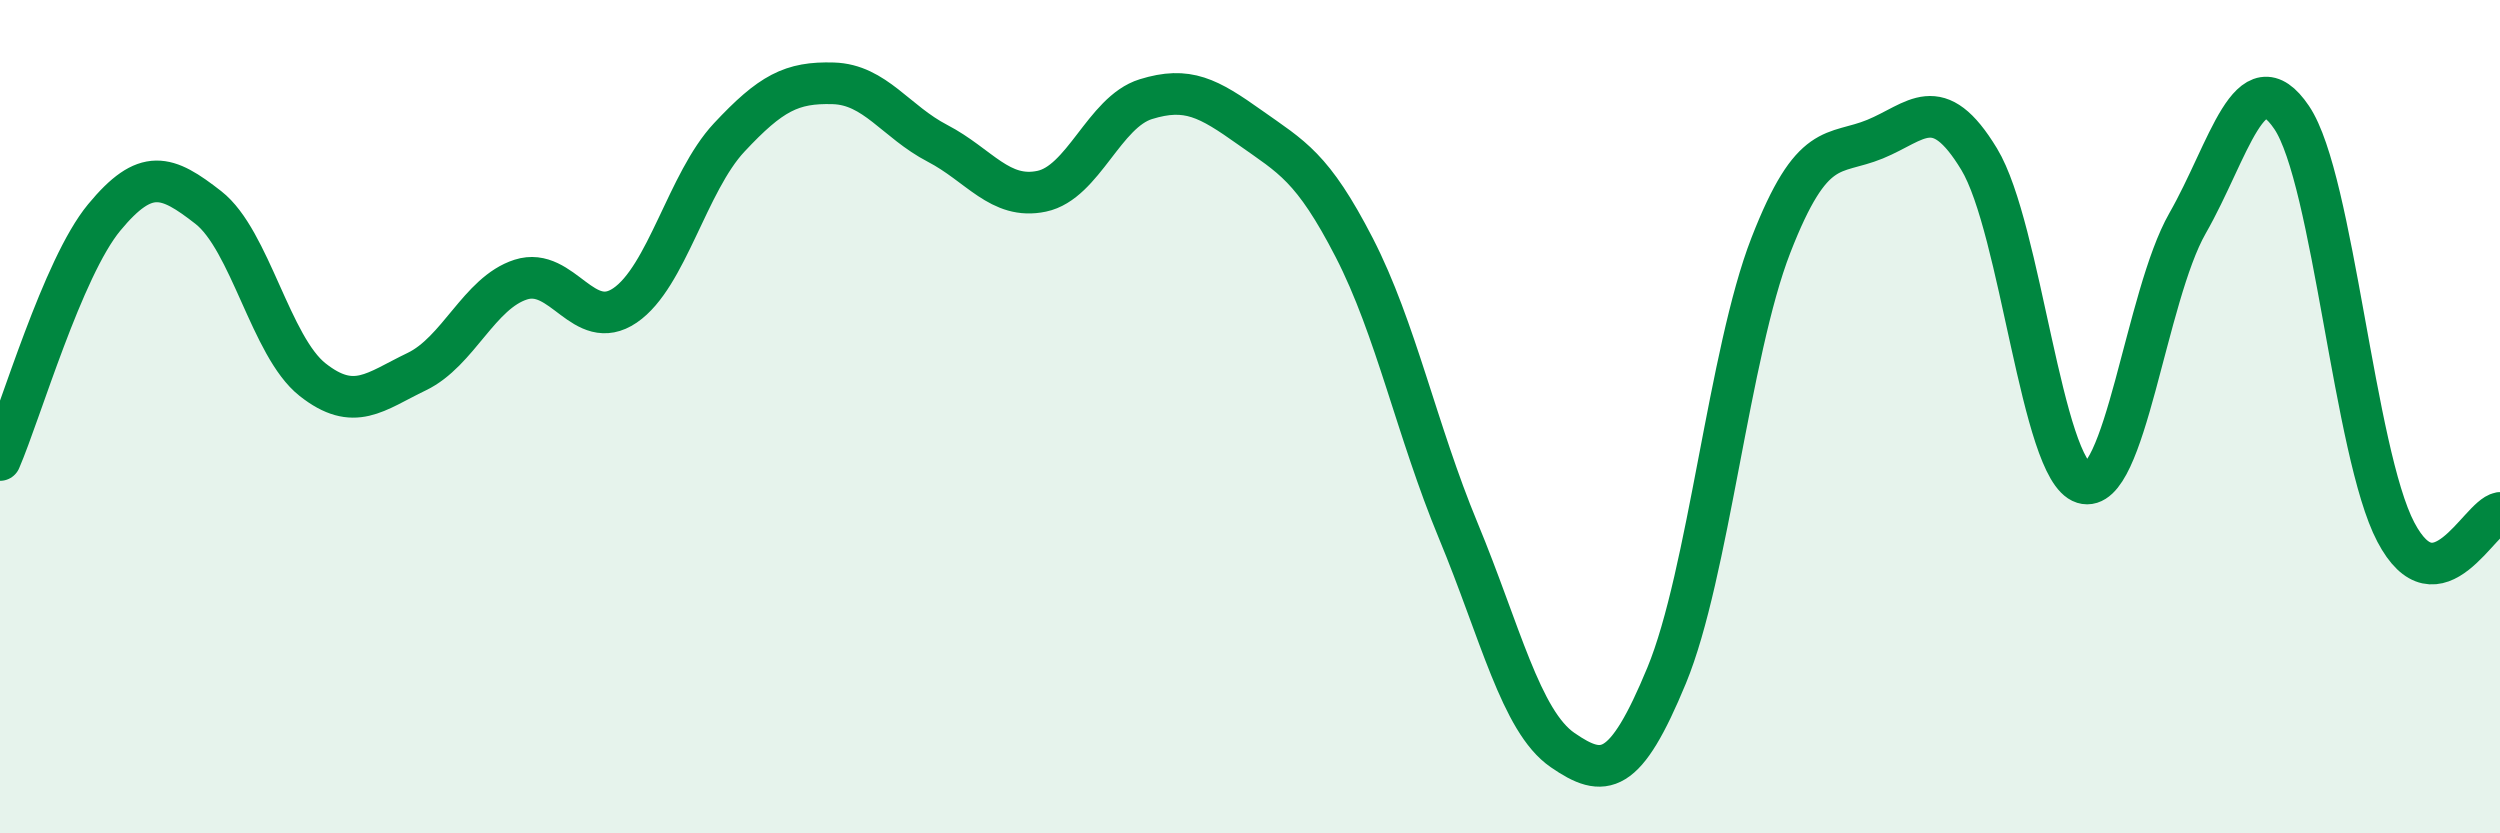
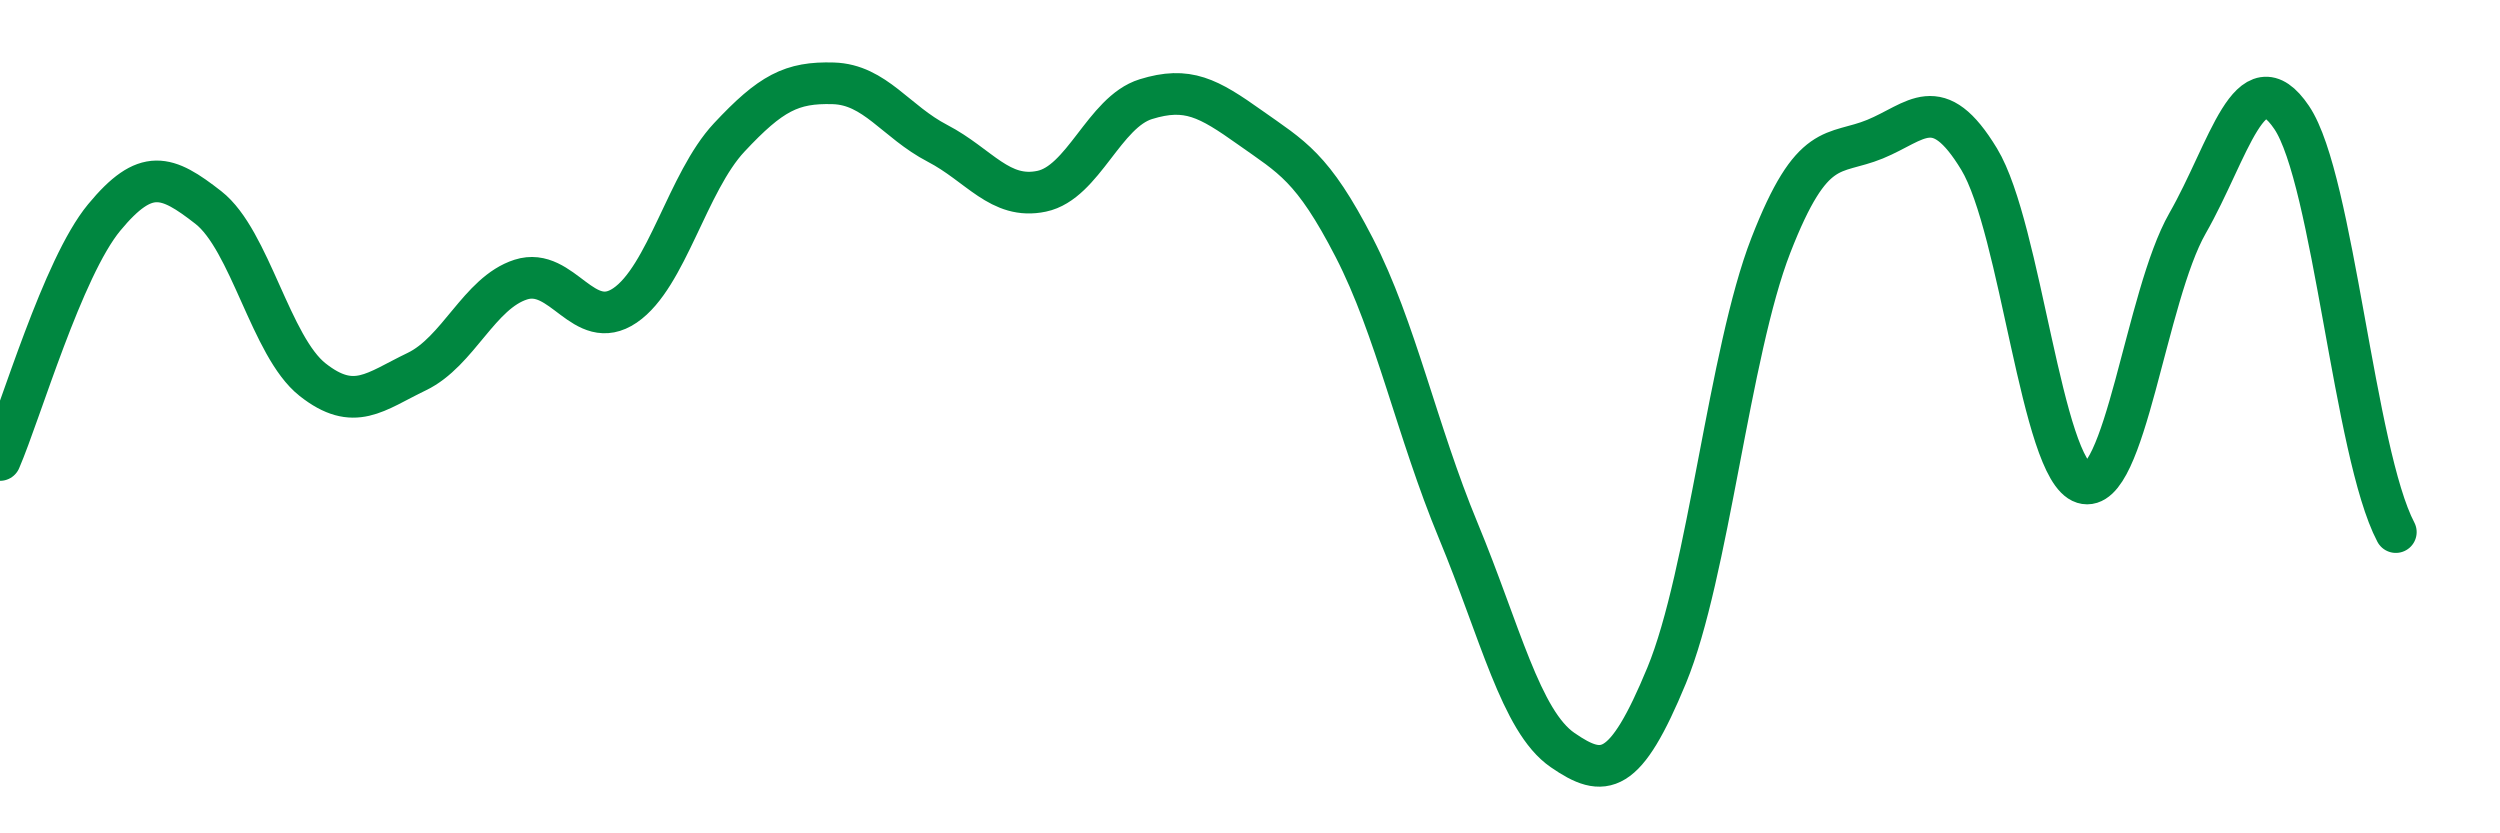
<svg xmlns="http://www.w3.org/2000/svg" width="60" height="20" viewBox="0 0 60 20">
-   <path d="M 0,11.04 C 0.5,9.88 1.5,6.43 2.5,5.22 C 3.5,4.01 4,4.2 5,4.98 C 6,5.76 6.5,8.32 7.5,9.11 C 8.5,9.9 9,9.4 10,8.92 C 11,8.44 11.5,7.03 12.5,6.71 C 13.5,6.39 14,8.01 15,7.33 C 16,6.65 16.5,4.37 17.5,3.3 C 18.5,2.23 19,1.97 20,2 C 21,2.03 21.5,2.92 22.5,3.44 C 23.5,3.96 24,4.8 25,4.59 C 26,4.38 26.5,2.69 27.5,2.38 C 28.5,2.07 29,2.35 30,3.06 C 31,3.77 31.5,4 32.5,5.94 C 33.5,7.88 34,10.33 35,12.74 C 36,15.15 36.5,17.31 37.5,18 C 38.5,18.69 39,18.63 40,16.21 C 41,13.79 41.5,8.46 42.5,5.89 C 43.5,3.32 44,3.75 45,3.34 C 46,2.93 46.5,2.17 47.5,3.82 C 48.5,5.47 49,11.28 50,11.59 C 51,11.9 51.5,7.11 52.5,5.36 C 53.5,3.61 54,1.34 55,2.82 C 56,4.3 56.5,10.87 57.5,12.77 C 58.5,14.67 59.5,12.4 60,12.31L60 20L0 20Z" fill="#008740" opacity="0.1" stroke-linecap="round" stroke-linejoin="round" />
-   <path d="M 0,11.04 C 0.5,9.88 1.5,6.43 2.5,5.22 C 3.5,4.01 4,4.2 5,4.98 C 6,5.76 6.5,8.32 7.5,9.11 C 8.5,9.9 9,9.4 10,8.92 C 11,8.44 11.5,7.03 12.5,6.71 C 13.5,6.39 14,8.01 15,7.33 C 16,6.65 16.5,4.37 17.5,3.3 C 18.5,2.23 19,1.97 20,2 C 21,2.03 21.5,2.92 22.5,3.44 C 23.5,3.96 24,4.8 25,4.59 C 26,4.38 26.5,2.69 27.5,2.38 C 28.5,2.07 29,2.35 30,3.06 C 31,3.77 31.5,4 32.5,5.94 C 33.5,7.88 34,10.33 35,12.74 C 36,15.15 36.5,17.31 37.5,18 C 38.5,18.69 39,18.63 40,16.21 C 41,13.79 41.5,8.46 42.5,5.89 C 43.5,3.32 44,3.75 45,3.34 C 46,2.93 46.5,2.17 47.5,3.82 C 48.5,5.47 49,11.28 50,11.59 C 51,11.9 51.5,7.11 52.5,5.36 C 53.5,3.61 54,1.34 55,2.82 C 56,4.3 56.5,10.87 57.5,12.77 C 58.5,14.67 59.5,12.4 60,12.31" stroke="#008740" stroke-width="1" fill="none" stroke-linecap="round" stroke-linejoin="round" />
+   <path d="M 0,11.04 C 0.5,9.88 1.5,6.43 2.5,5.22 C 3.5,4.01 4,4.2 5,4.98 C 6,5.76 6.5,8.32 7.5,9.11 C 8.5,9.9 9,9.4 10,8.92 C 11,8.44 11.5,7.03 12.5,6.71 C 13.5,6.39 14,8.01 15,7.33 C 16,6.65 16.5,4.37 17.5,3.3 C 18.5,2.23 19,1.97 20,2 C 21,2.03 21.5,2.92 22.5,3.44 C 23.5,3.96 24,4.8 25,4.59 C 26,4.38 26.5,2.69 27.5,2.38 C 28.5,2.07 29,2.35 30,3.06 C 31,3.77 31.5,4 32.5,5.94 C 33.5,7.88 34,10.33 35,12.74 C 36,15.15 36.5,17.31 37.5,18 C 38.5,18.69 39,18.63 40,16.21 C 41,13.79 41.5,8.46 42.5,5.89 C 43.5,3.32 44,3.75 45,3.34 C 46,2.93 46.5,2.17 47.5,3.82 C 48.5,5.47 49,11.28 50,11.59 C 51,11.9 51.5,7.11 52.5,5.36 C 53.5,3.61 54,1.34 55,2.82 C 56,4.3 56.5,10.87 57.5,12.77 " stroke="#008740" stroke-width="1" fill="none" stroke-linecap="round" stroke-linejoin="round" />
</svg>